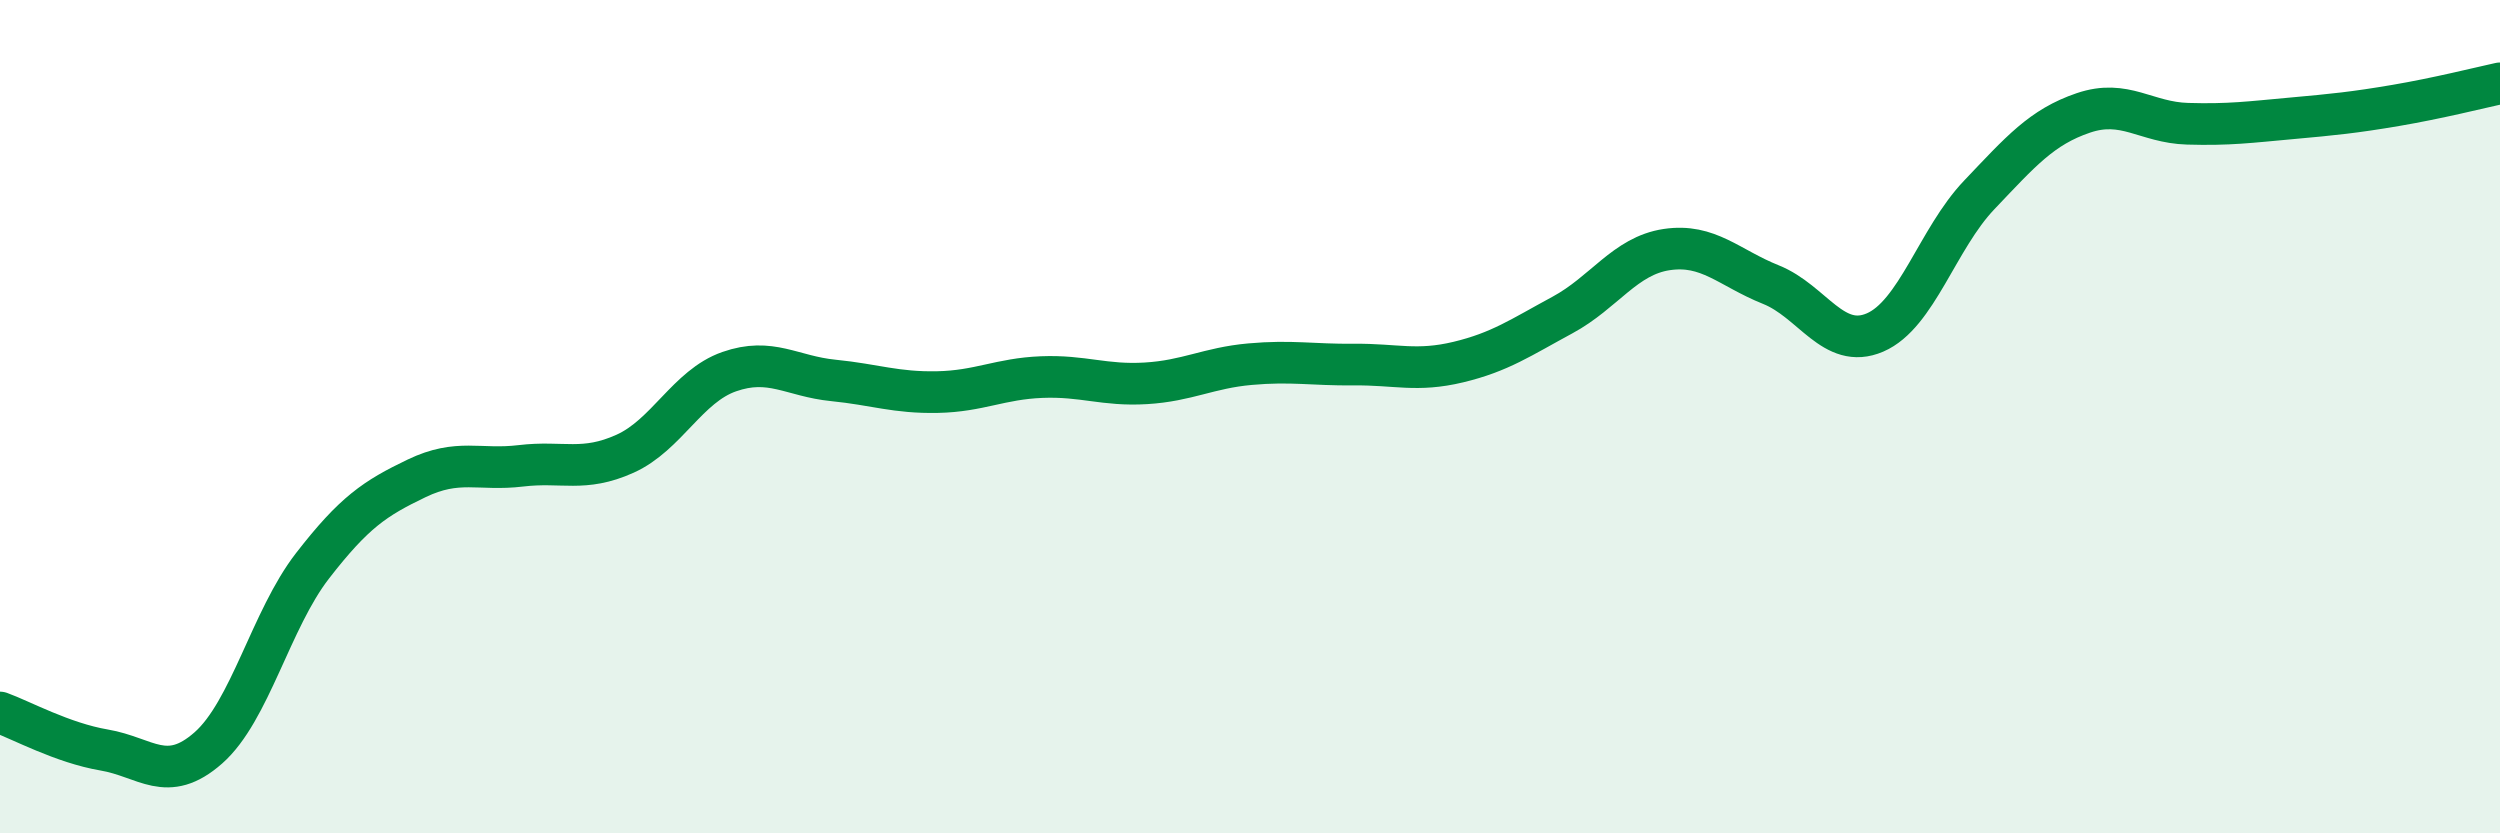
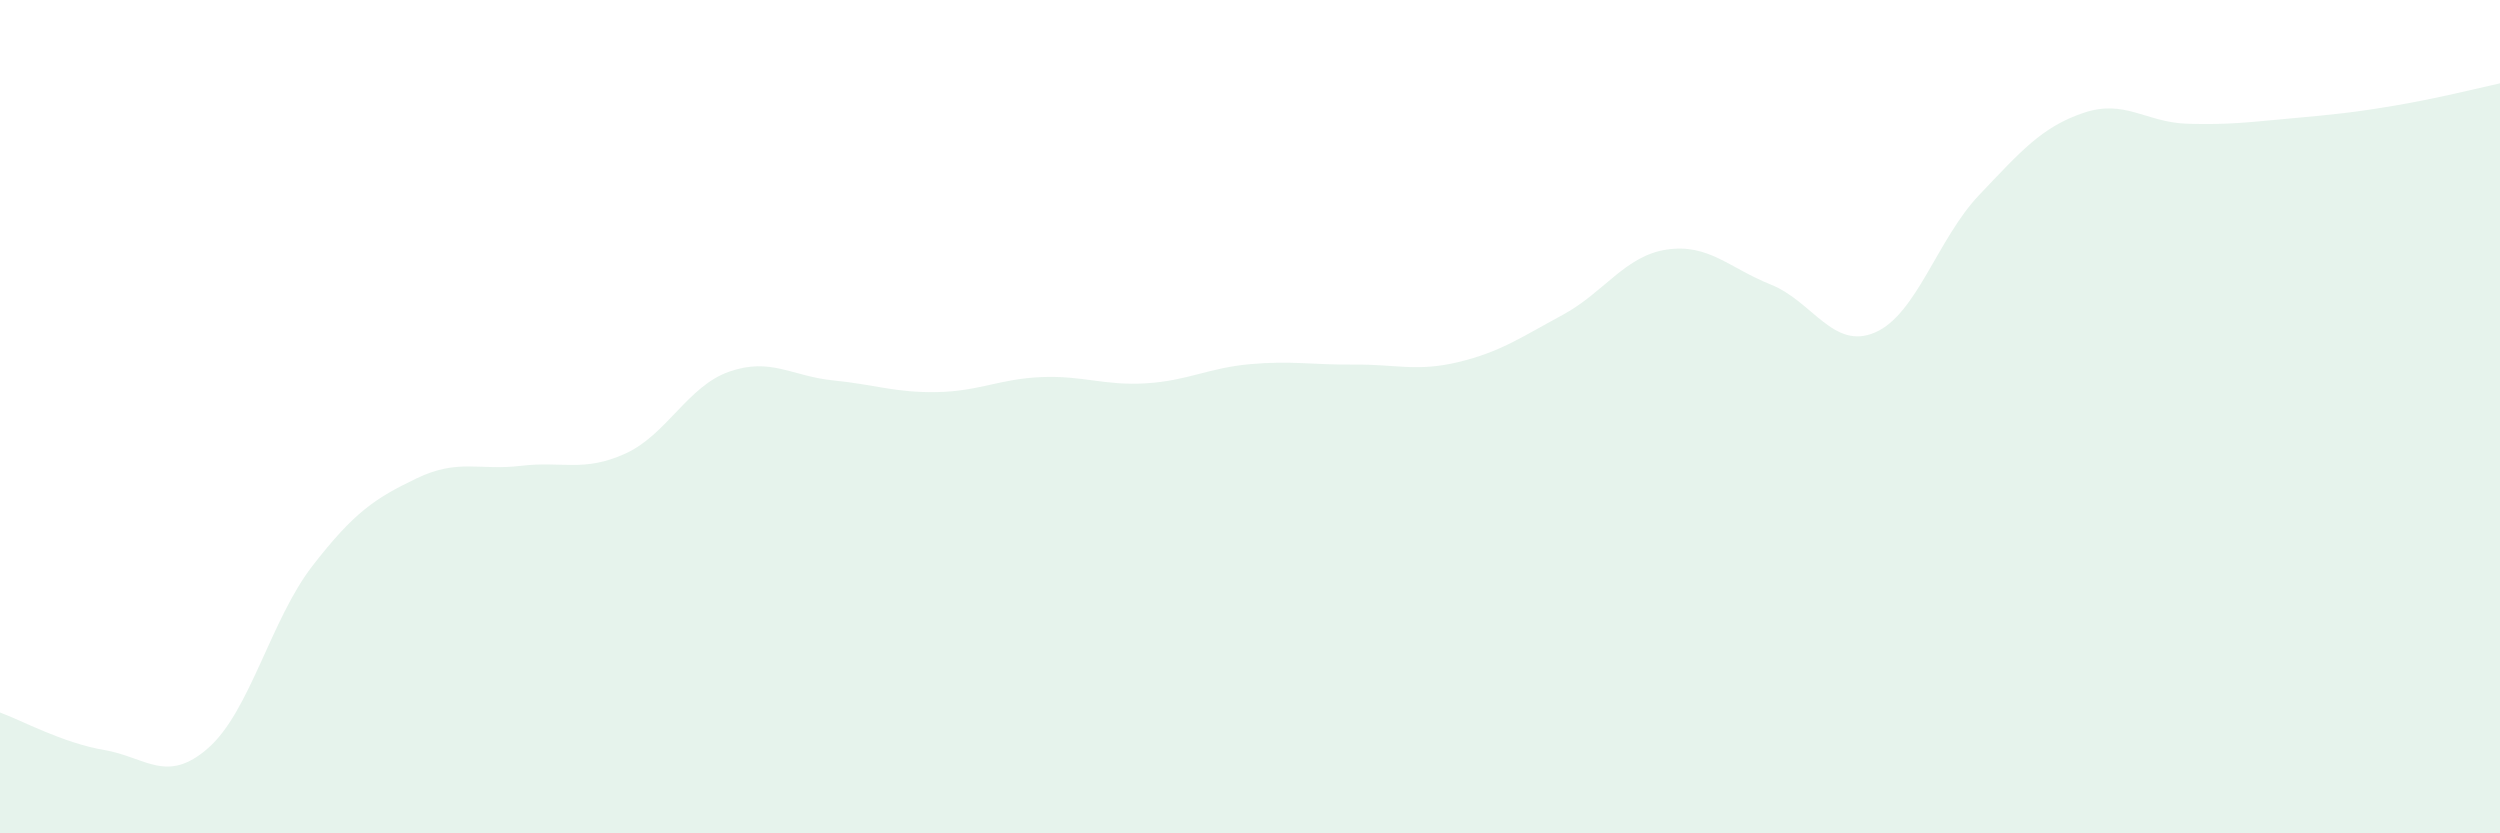
<svg xmlns="http://www.w3.org/2000/svg" width="60" height="20" viewBox="0 0 60 20">
  <path d="M 0,17.1 C 0.5,17.28 1.5,17.83 2.5,18 C 3.5,18.17 4,18.83 5,17.95 C 6,17.07 6.5,14.87 7.5,13.58 C 8.5,12.29 9,11.96 10,11.48 C 11,11 11.5,11.3 12.5,11.18 C 13.5,11.06 14,11.34 15,10.89 C 16,10.44 16.5,9.27 17.5,8.92 C 18.5,8.57 19,9.03 20,9.13 C 21,9.23 21.5,9.43 22.5,9.41 C 23.5,9.39 24,9.09 25,9.05 C 26,9.01 26.5,9.26 27.5,9.2 C 28.5,9.14 29,8.83 30,8.74 C 31,8.65 31.5,8.76 32.5,8.75 C 33.5,8.74 34,8.93 35,8.69 C 36,8.45 36.5,8.1 37.5,7.56 C 38.5,7.02 39,6.14 40,5.99 C 41,5.84 41.5,6.43 42.5,6.83 C 43.5,7.23 44,8.41 45,7.98 C 46,7.55 46.5,5.73 47.5,4.68 C 48.5,3.63 49,3.05 50,2.71 C 51,2.37 51.5,2.94 52.5,2.97 C 53.5,3 54,2.93 55,2.84 C 56,2.75 56.5,2.7 57.5,2.53 C 58.5,2.36 59.5,2.11 60,2L60 20L0 20Z" fill="#008740" opacity="0.1" stroke-linecap="round" stroke-linejoin="round" />
-   <path d="M 0,17.1 C 0.5,17.28 1.5,17.83 2.5,18 C 3.5,18.17 4,18.83 5,17.95 C 6,17.07 6.5,14.87 7.5,13.58 C 8.5,12.29 9,11.96 10,11.48 C 11,11 11.5,11.3 12.5,11.18 C 13.5,11.06 14,11.34 15,10.89 C 16,10.44 16.5,9.27 17.5,8.92 C 18.5,8.57 19,9.03 20,9.13 C 21,9.23 21.5,9.43 22.5,9.41 C 23.5,9.39 24,9.09 25,9.05 C 26,9.01 26.5,9.26 27.5,9.2 C 28.5,9.14 29,8.83 30,8.74 C 31,8.65 31.5,8.76 32.5,8.75 C 33.5,8.74 34,8.93 35,8.69 C 36,8.45 36.5,8.1 37.5,7.56 C 38.5,7.02 39,6.14 40,5.99 C 41,5.84 41.5,6.43 42.5,6.83 C 43.5,7.23 44,8.41 45,7.98 C 46,7.55 46.5,5.73 47.5,4.68 C 48.5,3.63 49,3.05 50,2.71 C 51,2.37 51.5,2.94 52.5,2.97 C 53.5,3 54,2.93 55,2.84 C 56,2.75 56.5,2.7 57.5,2.53 C 58.5,2.36 59.5,2.11 60,2" stroke="#008740" stroke-width="1" fill="none" stroke-linecap="round" stroke-linejoin="round" />
</svg>